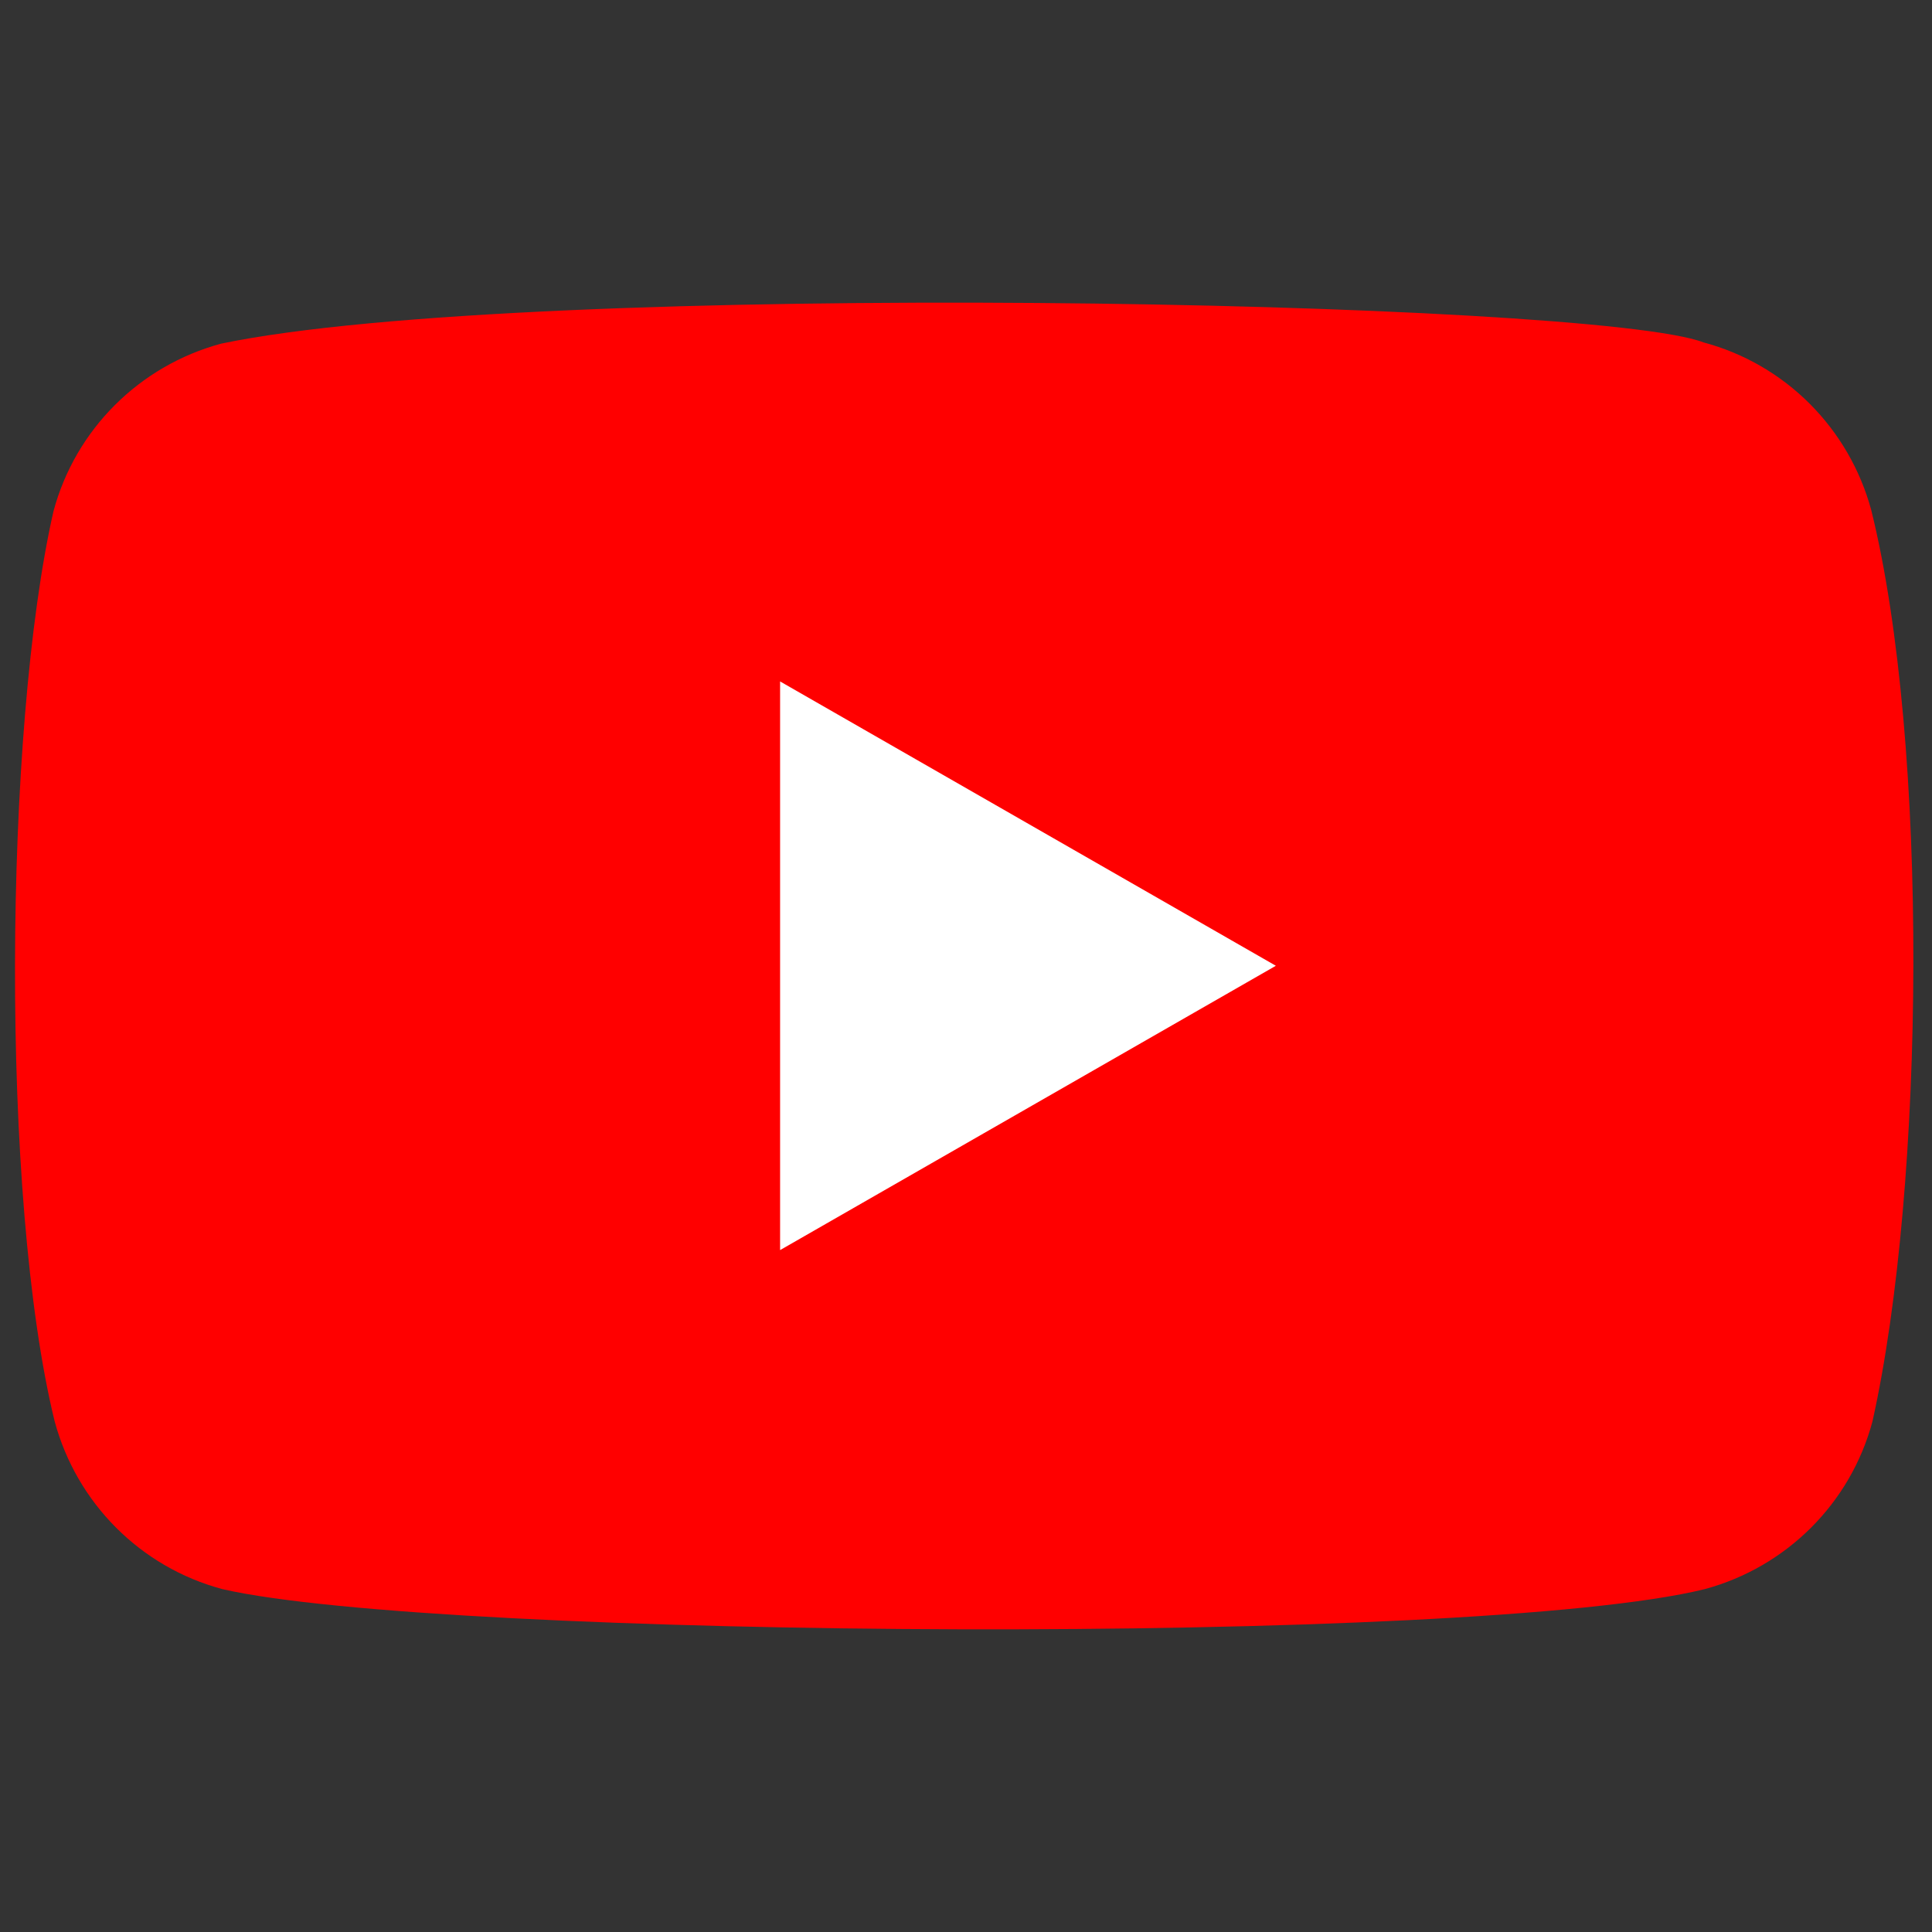
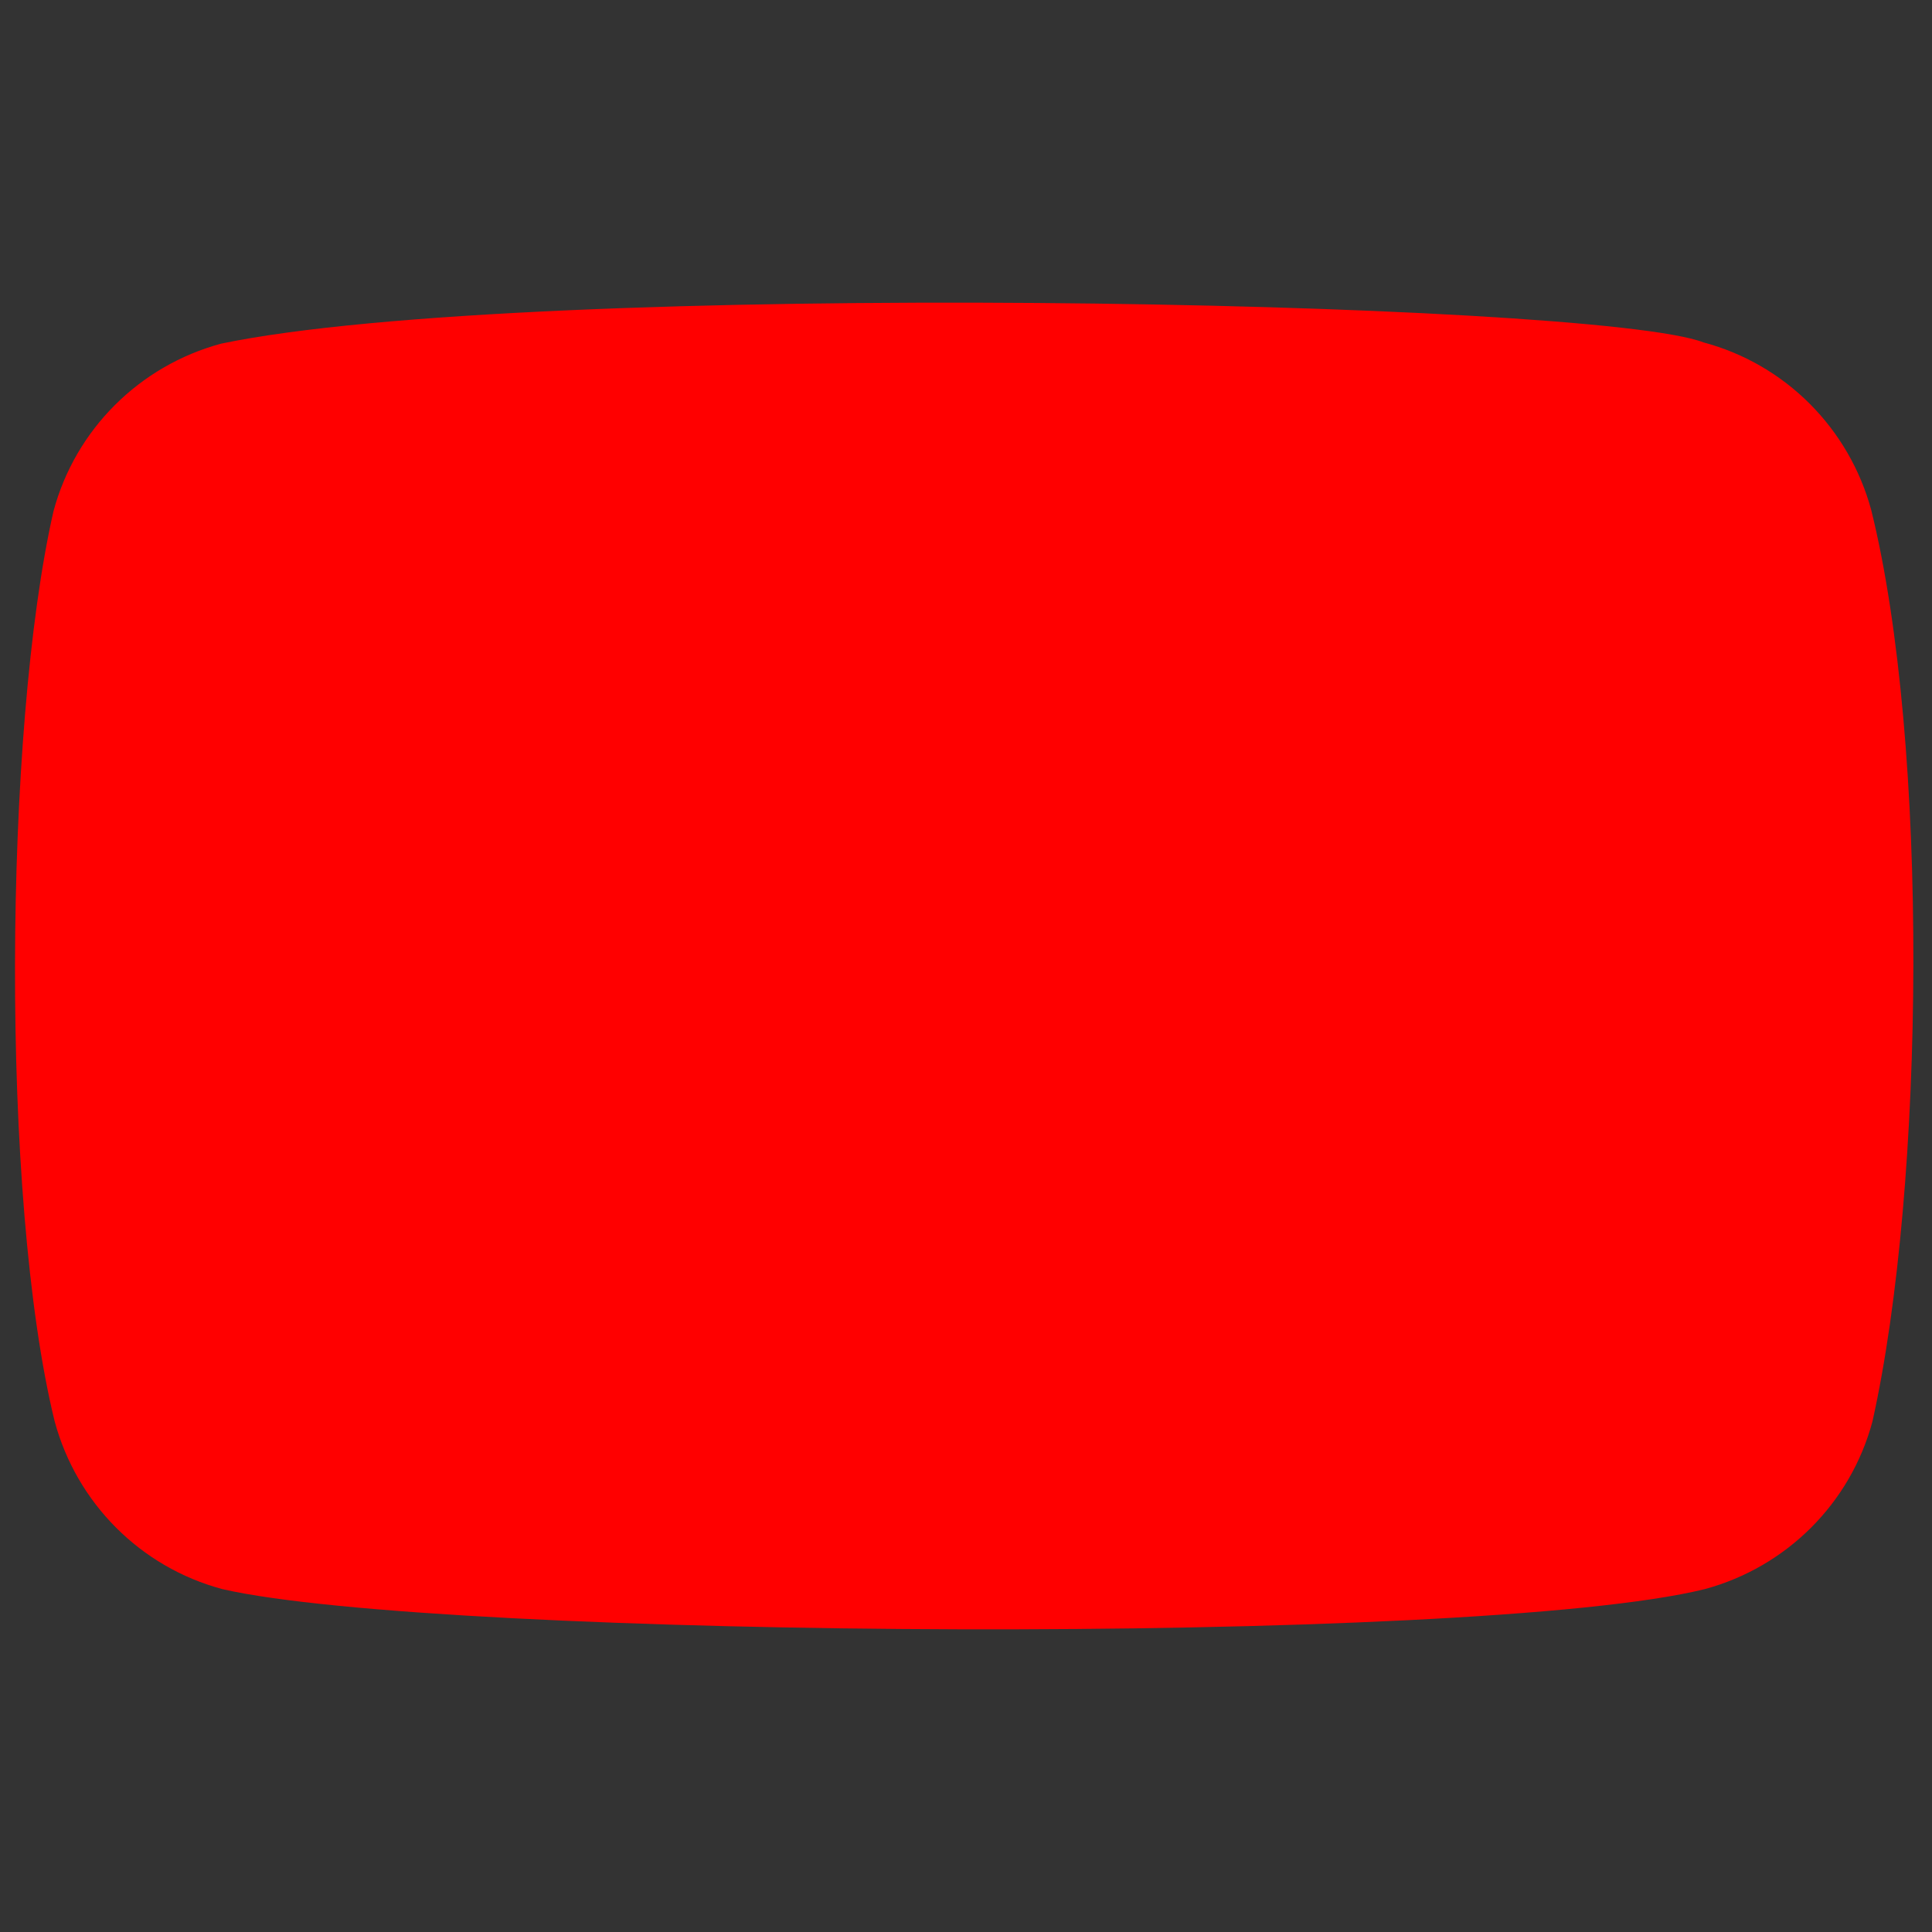
<svg xmlns="http://www.w3.org/2000/svg" width="159" height="159">
  <rect width="100%" height="100%" fill="#333333" stroke="none" />
  <path d="M154 41.981c-1.82-6.73-7.07-12-13.8-13.8-9.04-3.49-96.6-5.2-122 .1-6.73 1.82-12 7.07-13.8 13.8-4.08 17.9-4.39 56.6.1 74.9 1.82 6.73 7.07 12 13.8 13.8 17.9 4.12 103 4.7 122 0 6.73-1.82 12-7.07 13.8-13.8 4.35-19.5 4.66-55.8-.1-75z" fill="red" />
-   <path d="m105 79.481-40.8-23.4v46.8z" fill="#fff" />
</svg>